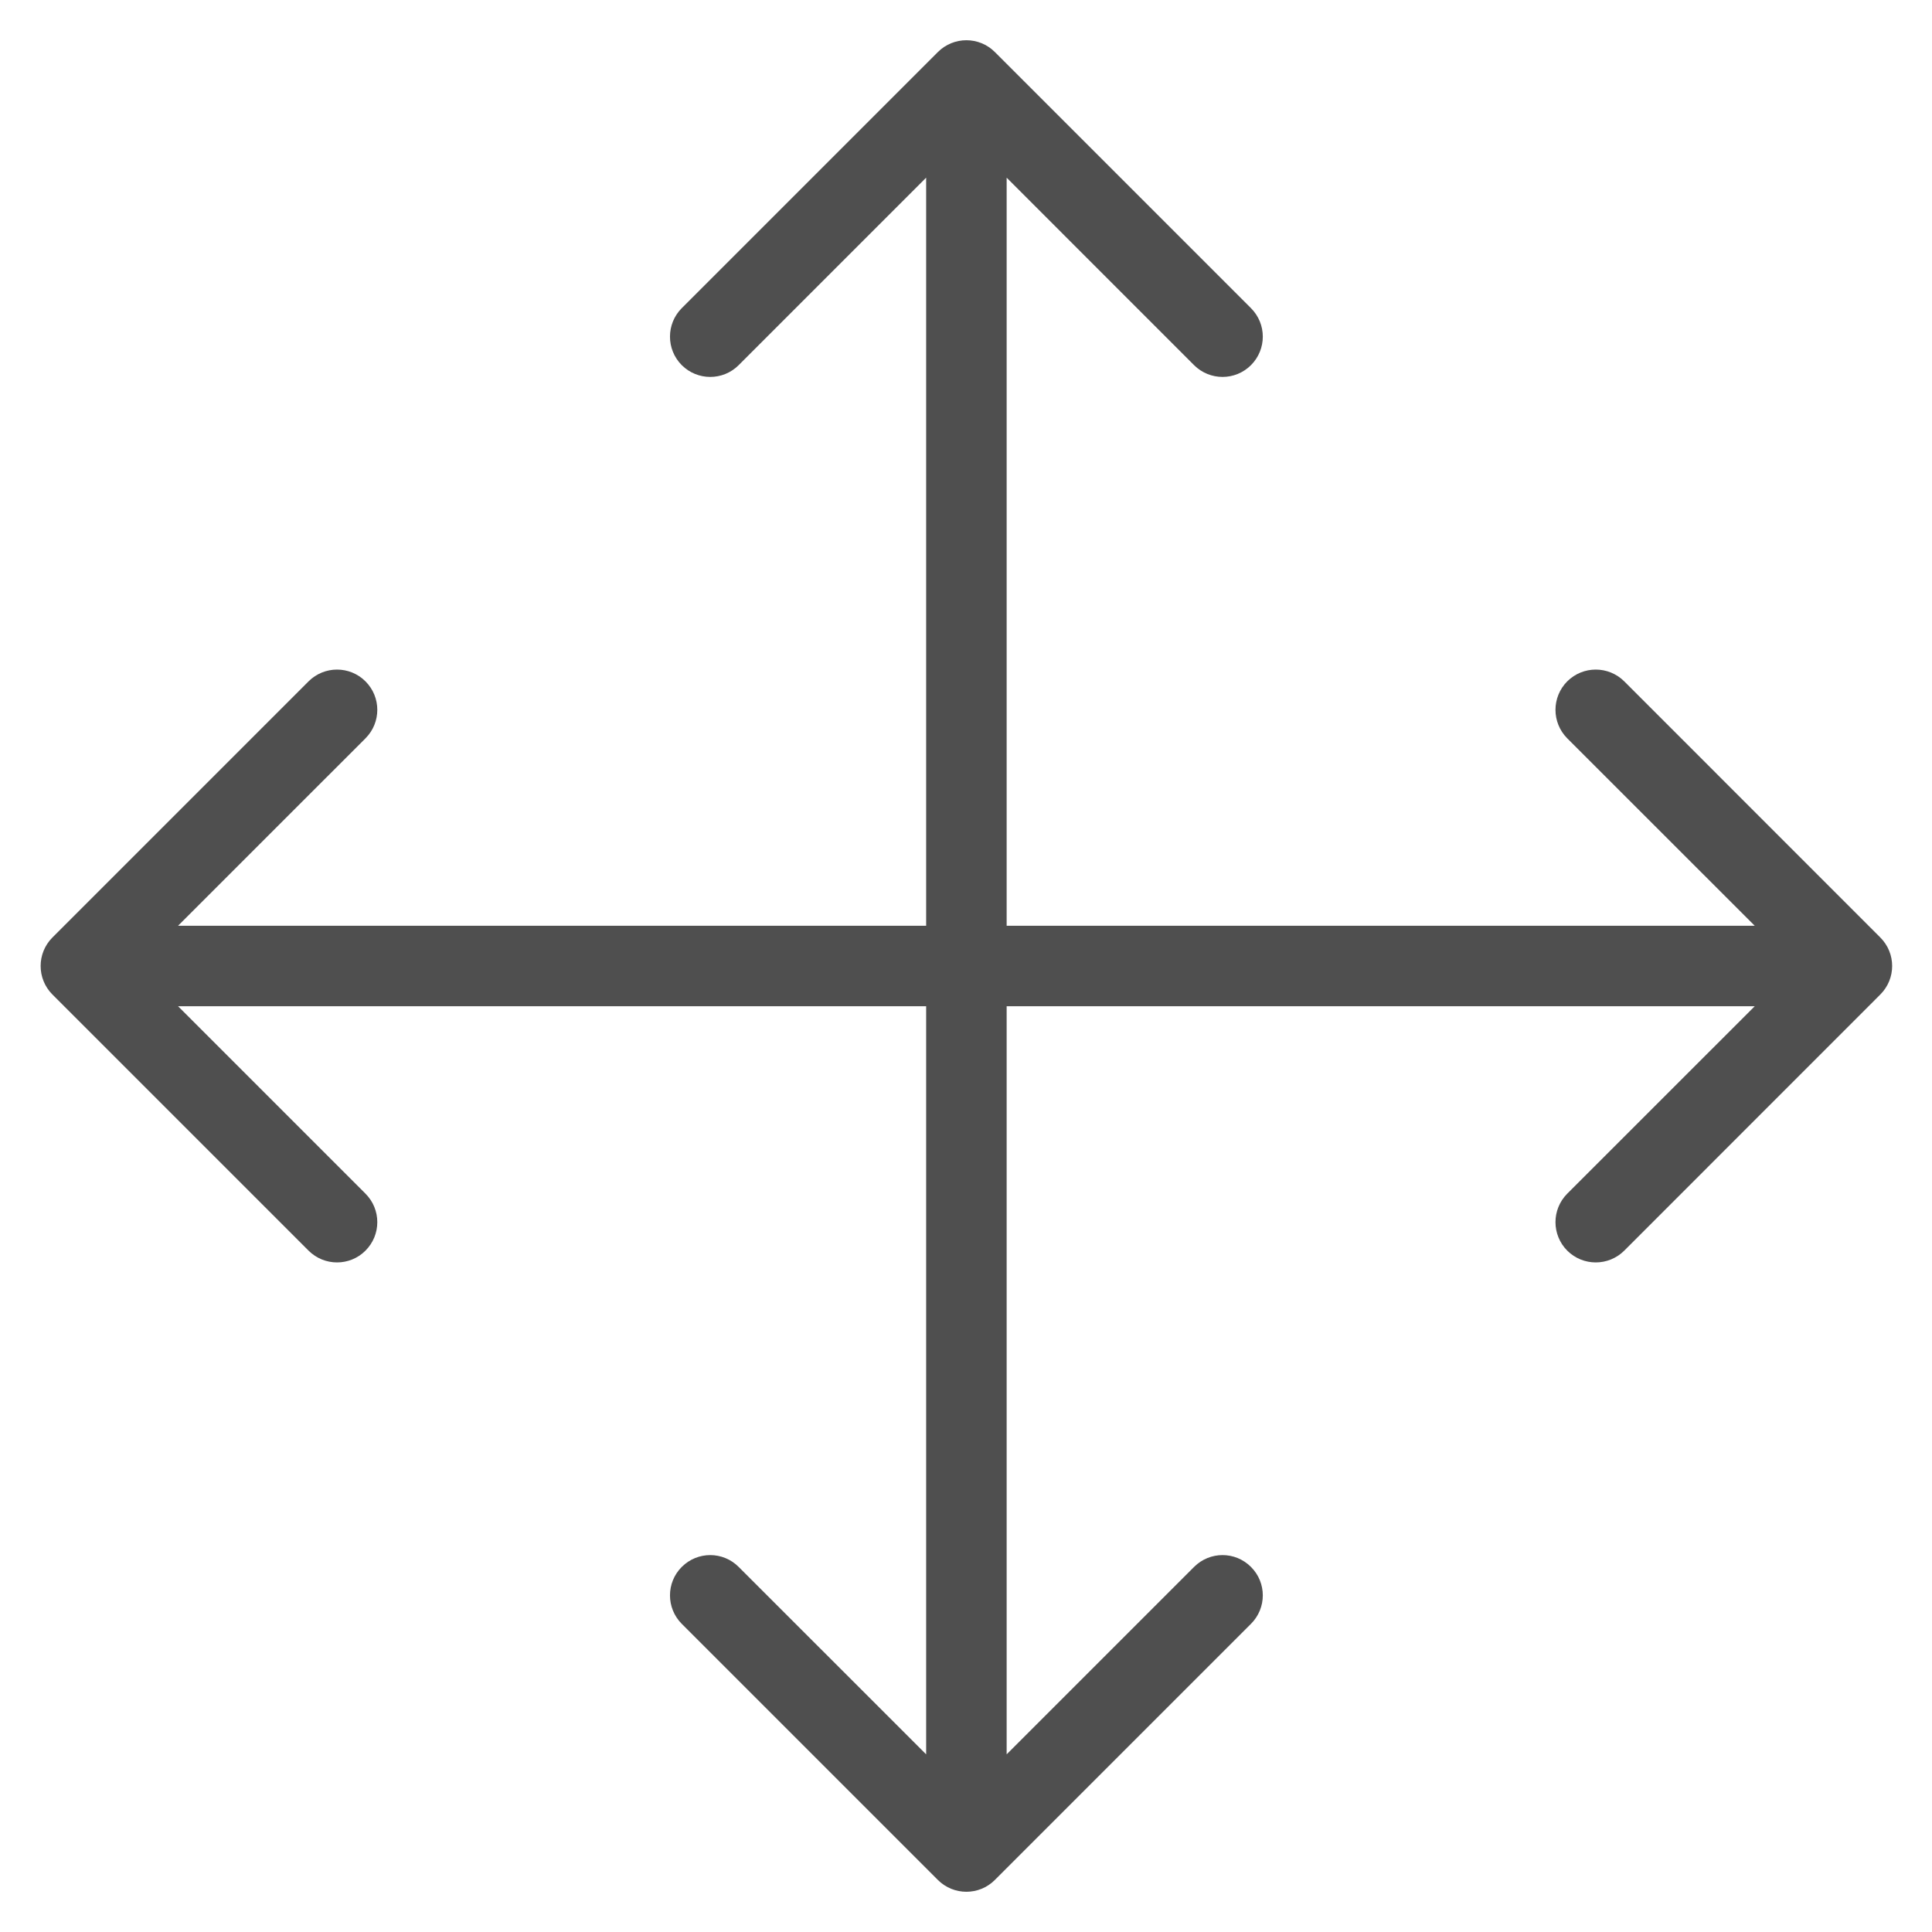
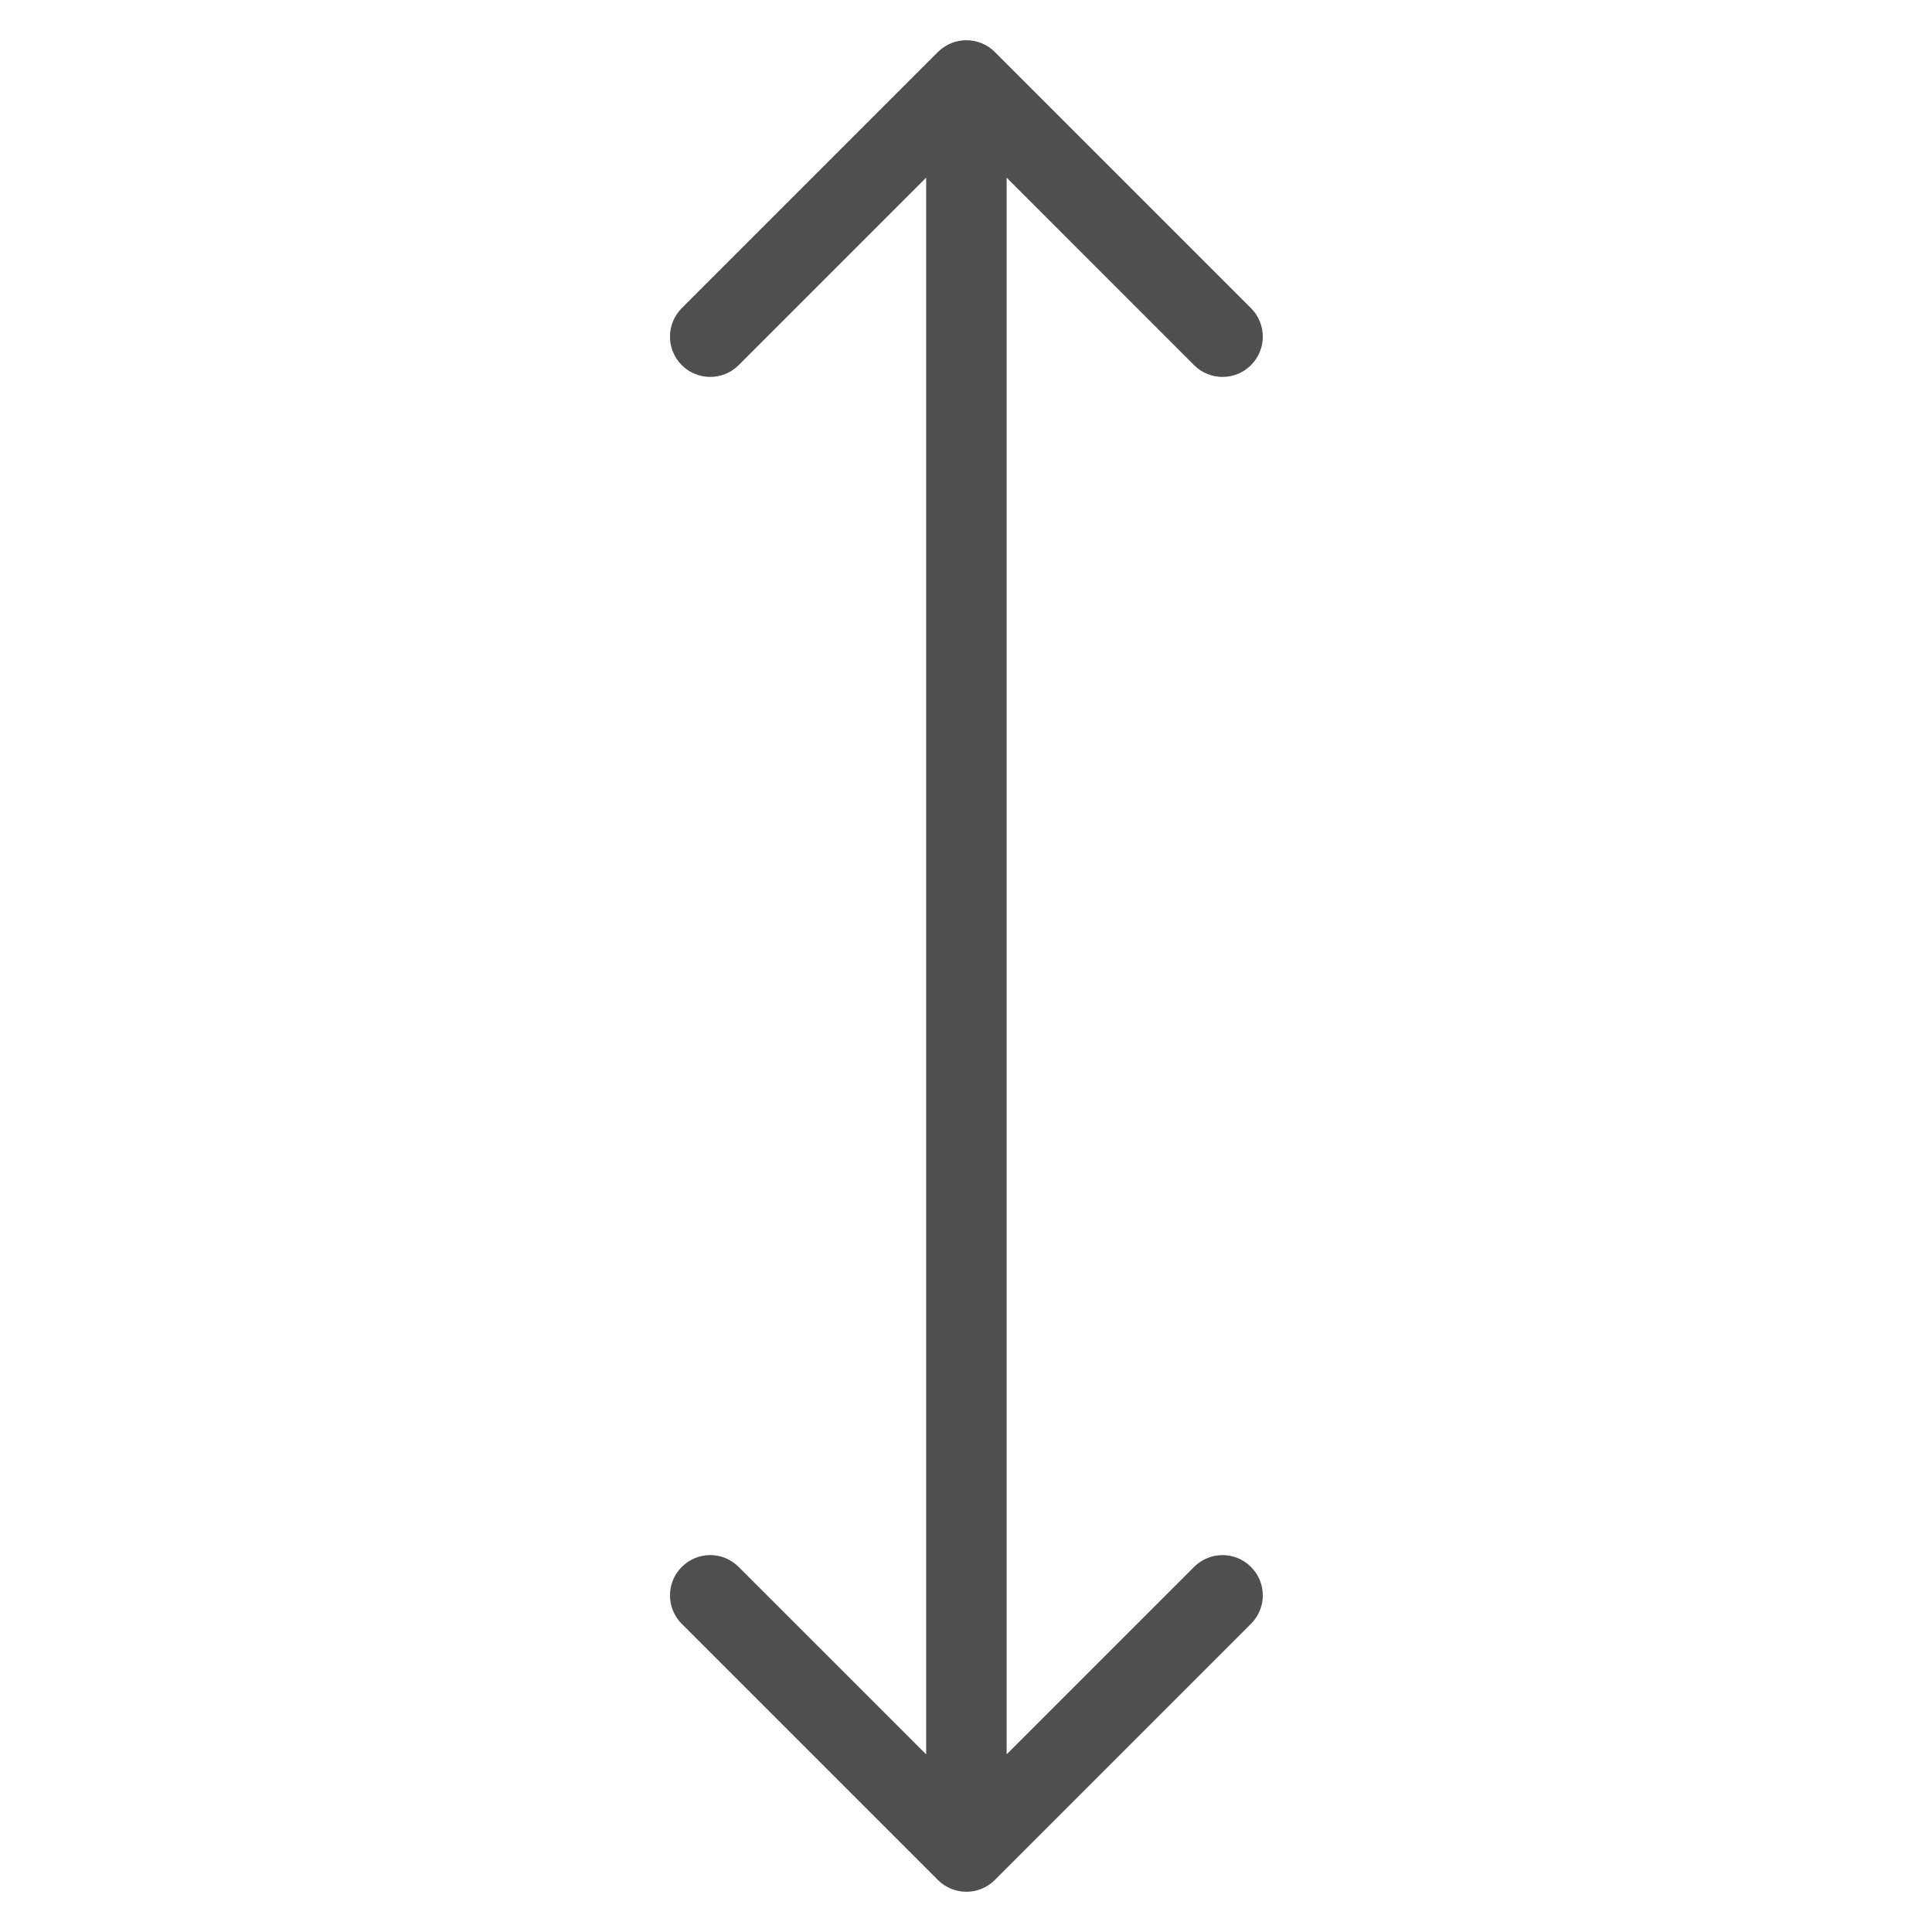
<svg xmlns="http://www.w3.org/2000/svg" width="24" height="24" viewBox="0 0 24 24" fill="none">
  <g id="Group 2627">
-     <path id="Line 7" d="M23.358 12.354C23.554 12.158 23.554 11.842 23.358 11.646L20.177 8.464C19.981 8.269 19.665 8.269 19.469 8.464C19.274 8.66 19.274 8.976 19.469 9.172L22.298 12L19.469 14.828C19.274 15.024 19.274 15.34 19.469 15.536C19.665 15.731 19.981 15.731 20.177 15.536L23.358 12.354ZM0.651 11.646C0.456 11.842 0.456 12.158 0.651 12.354L3.833 15.536C4.029 15.731 4.345 15.731 4.54 15.536C4.736 15.34 4.736 15.024 4.54 14.828L1.712 12L4.54 9.172C4.736 8.976 4.736 8.66 4.54 8.464C4.345 8.269 4.029 8.269 3.833 8.464L0.651 11.646ZM23.005 11.5L1.005 11.5L1.005 12.5L23.005 12.5L23.005 11.5Z" fill="#4F4F4F" />
    <path id="Line 8" d="M12.358 0.646C12.163 0.451 11.847 0.451 11.651 0.646L8.469 3.828C8.274 4.024 8.274 4.34 8.469 4.536C8.665 4.731 8.981 4.731 9.176 4.536L12.005 1.707L14.833 4.536C15.029 4.731 15.345 4.731 15.54 4.536C15.736 4.34 15.736 4.024 15.54 3.828L12.358 0.646ZM11.651 23.354C11.847 23.549 12.163 23.549 12.358 23.354L15.54 20.172C15.736 19.976 15.736 19.66 15.54 19.465C15.345 19.269 15.029 19.269 14.833 19.465L12.005 22.293L9.176 19.465C8.981 19.269 8.665 19.269 8.469 19.465C8.274 19.66 8.274 19.976 8.469 20.172L11.651 23.354ZM11.505 1L11.505 23L12.505 23L12.505 1L11.505 1Z" fill="#4F4F4F" />
  </g>
</svg>